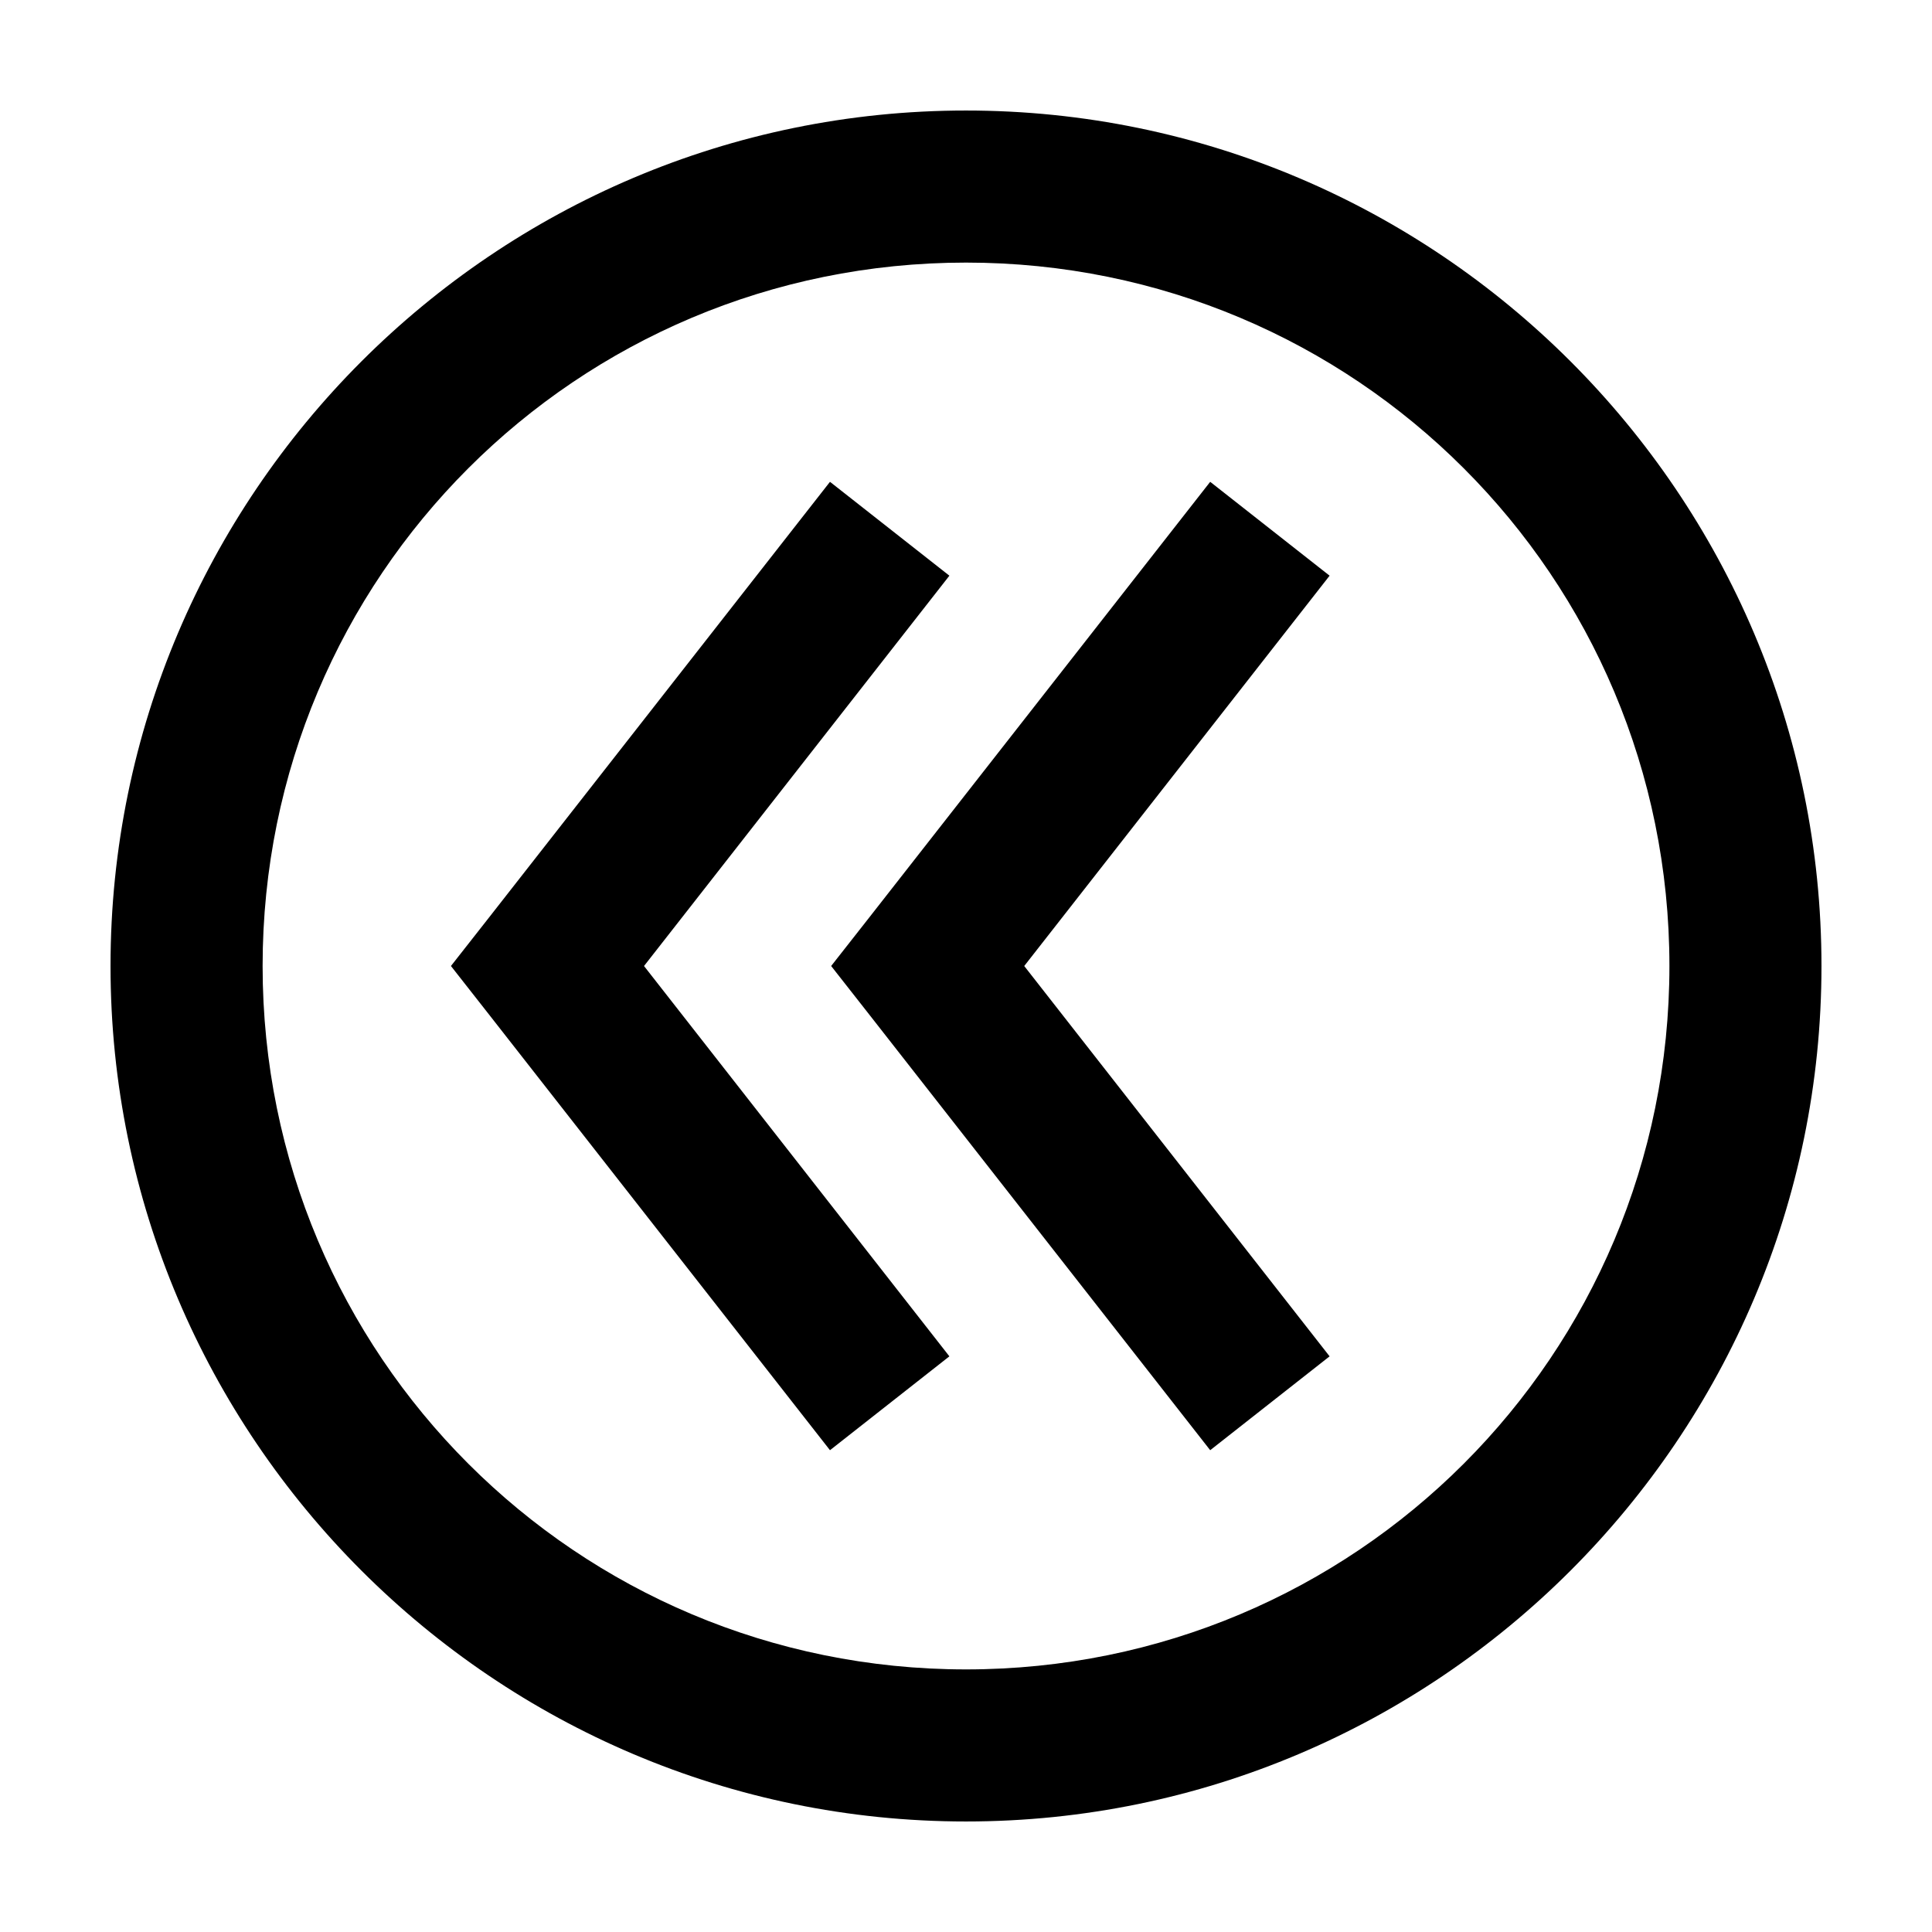
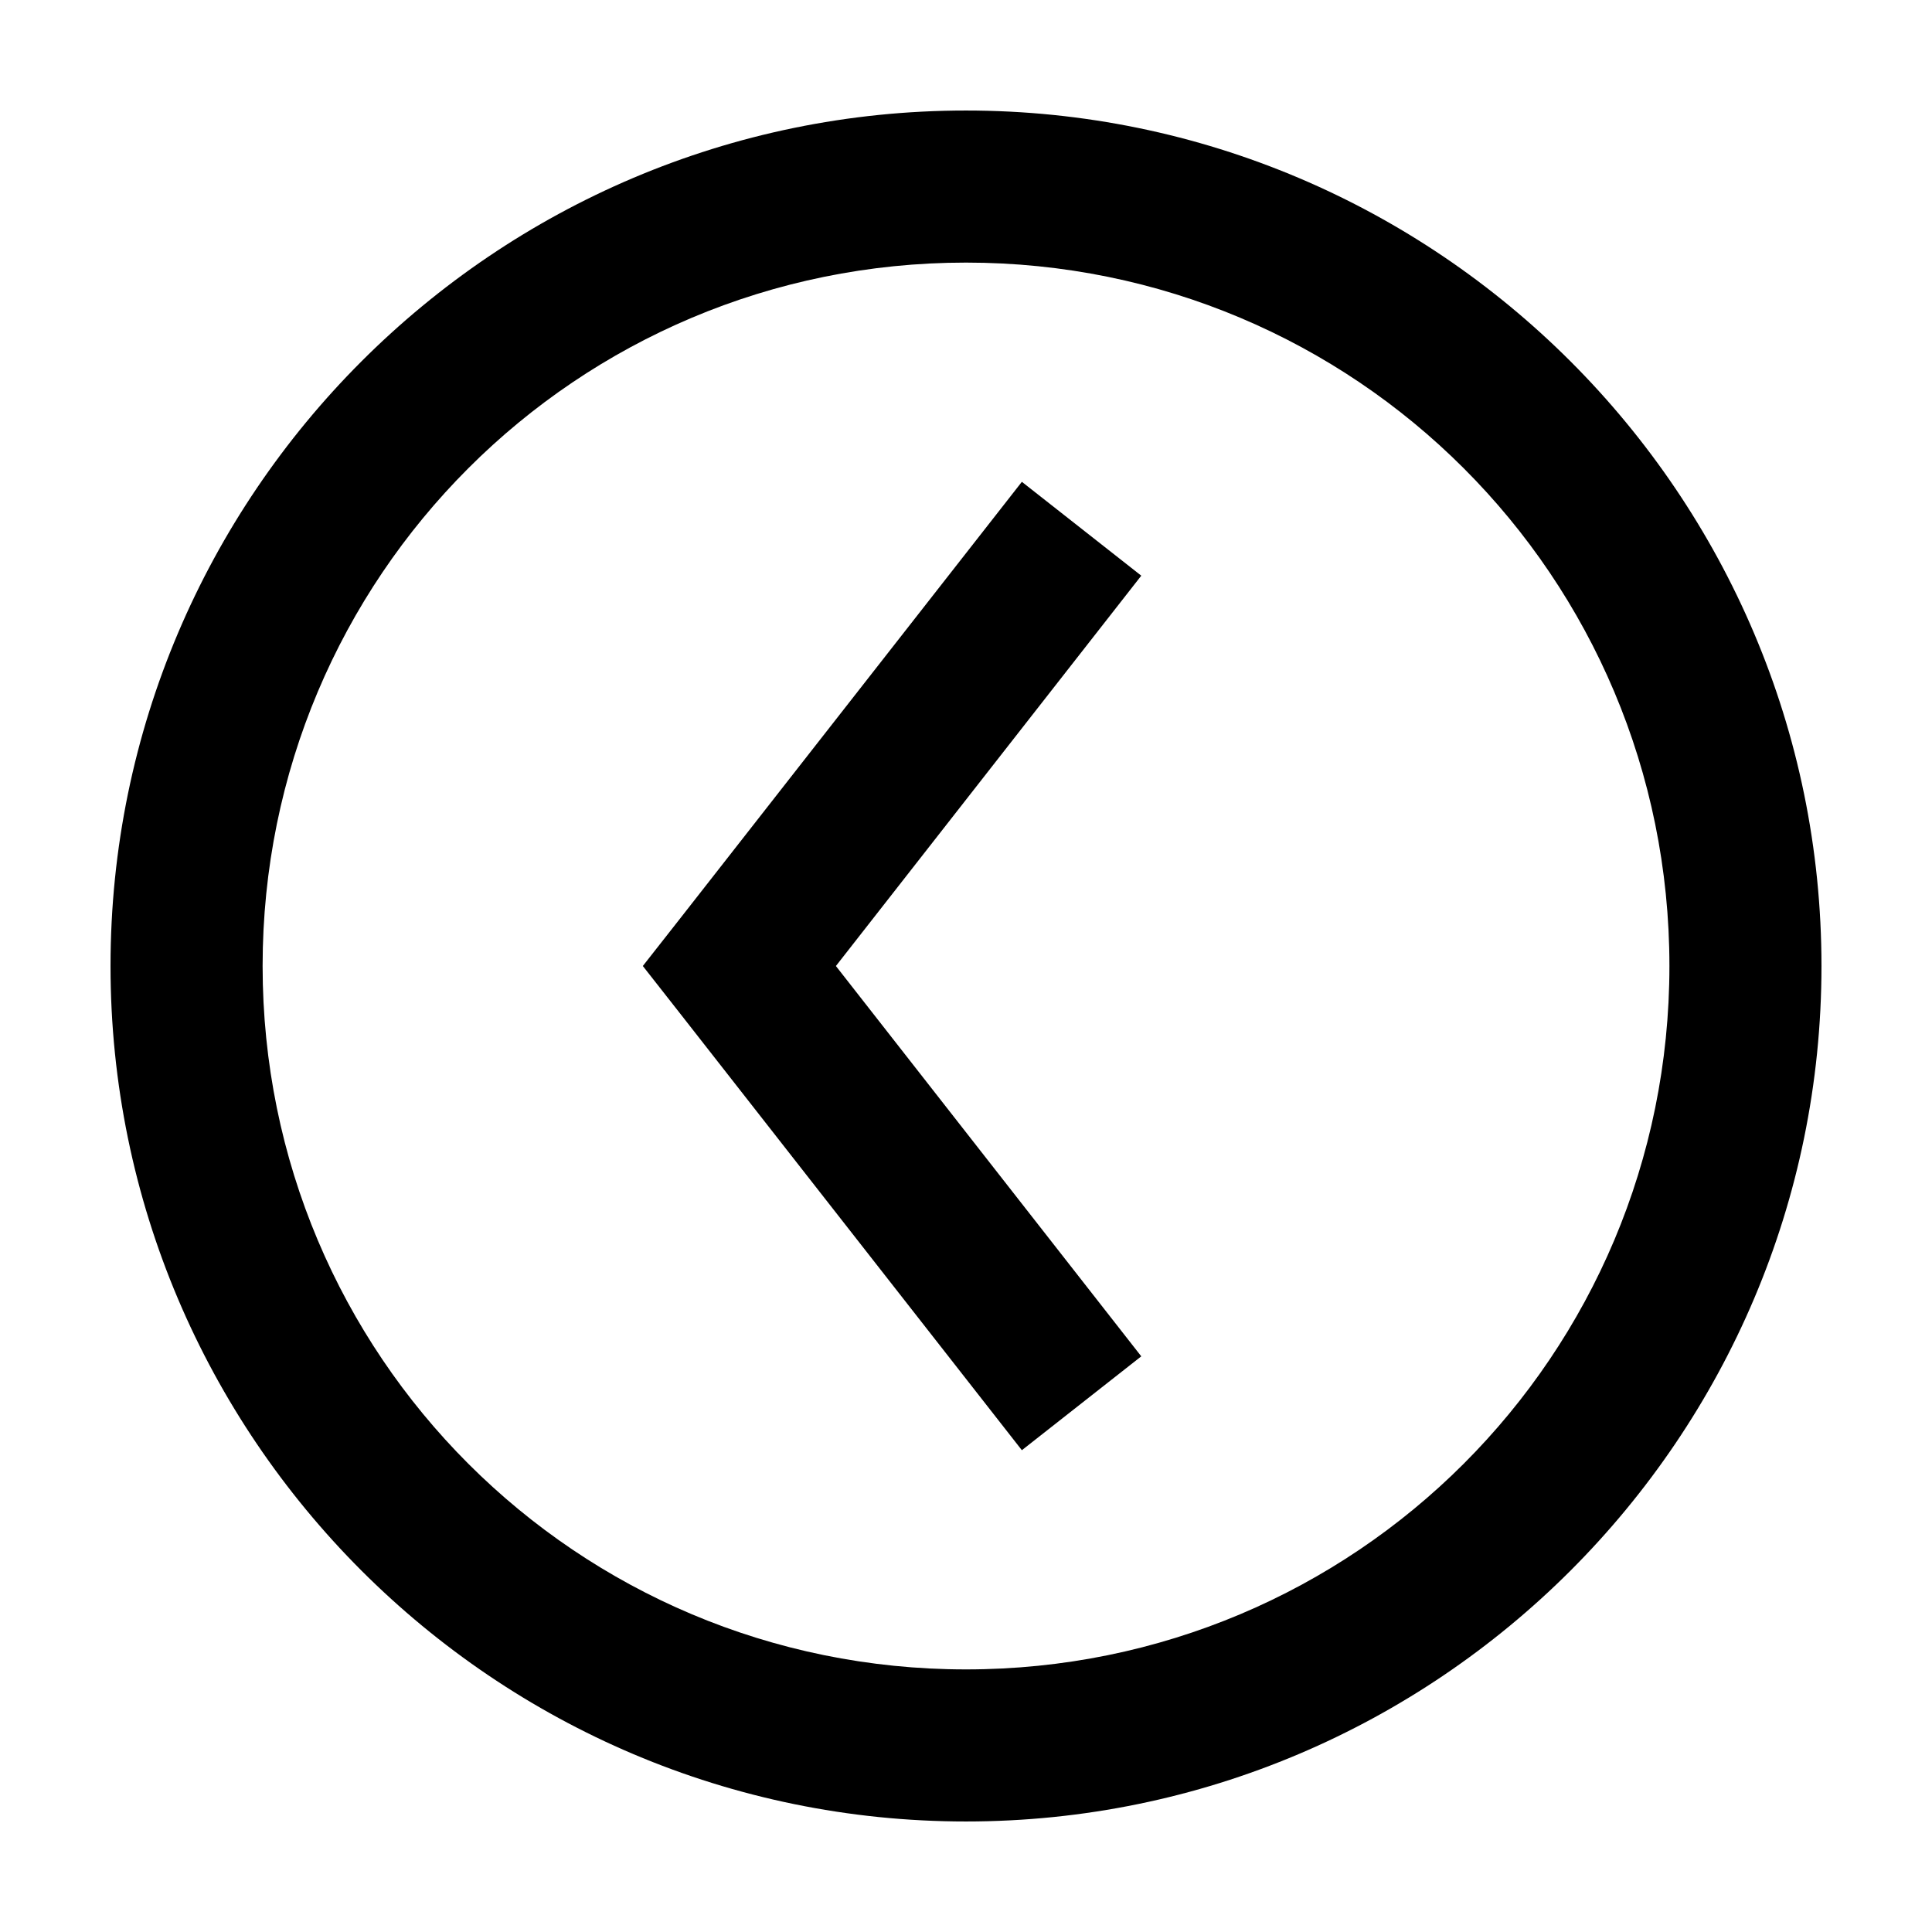
<svg xmlns="http://www.w3.org/2000/svg" fill="#000000" width="800px" height="800px" version="1.1" viewBox="144 144 512 512">
-   <path d="m173.29 400c0 124.97 101.74 226.71 226.71 226.71s226.71-101.74 226.71-226.71-101.74-226.71-226.71-226.71-226.71 101.74-226.71 226.71zm40.305 0c0-103.19 83.219-186.41 186.41-186.41 103.19 0 186.41 83.219 186.41 186.41 0 103.19-83.223 186.41-186.41 186.41-103.19 0-186.41-83.219-186.41-186.41zm49.91 0 9.762 12.438 90.688 115.88 31.645-24.875-80.926-103.44 80.926-103.44-31.645-24.875-90.688 115.88zm100.76 0 9.762 12.438 90.688 115.88 31.645-24.875-80.926-103.44 80.926-103.44-31.645-24.875-90.688 115.88z" />
+   <path d="m173.29 400c0 124.97 101.74 226.71 226.71 226.71s226.71-101.74 226.71-226.71-101.74-226.71-226.71-226.71-226.71 101.74-226.71 226.71zm40.305 0c0-103.19 83.219-186.41 186.41-186.41 103.19 0 186.41 83.219 186.41 186.41 0 103.19-83.223 186.41-186.41 186.41-103.19 0-186.41-83.219-186.41-186.41zzm100.76 0 9.762 12.438 90.688 115.88 31.645-24.875-80.926-103.44 80.926-103.44-31.645-24.875-90.688 115.88z" />
</svg>